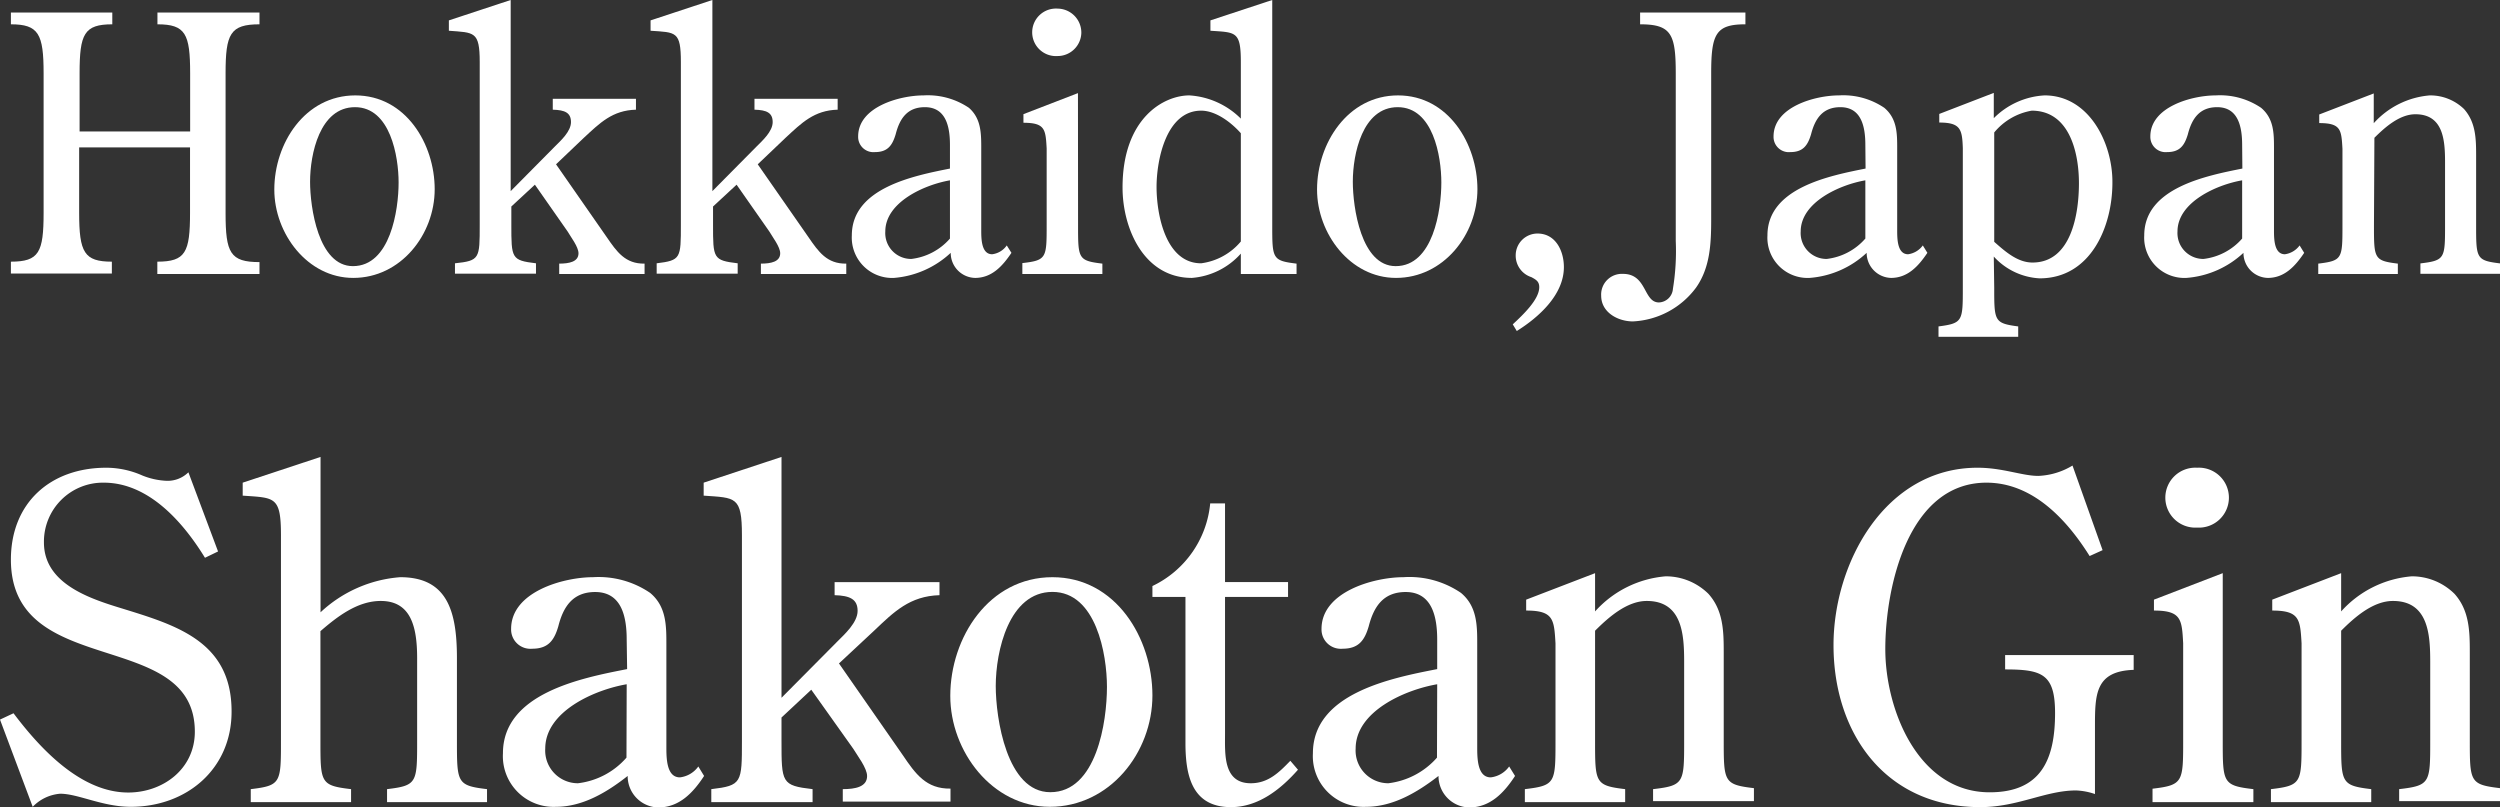
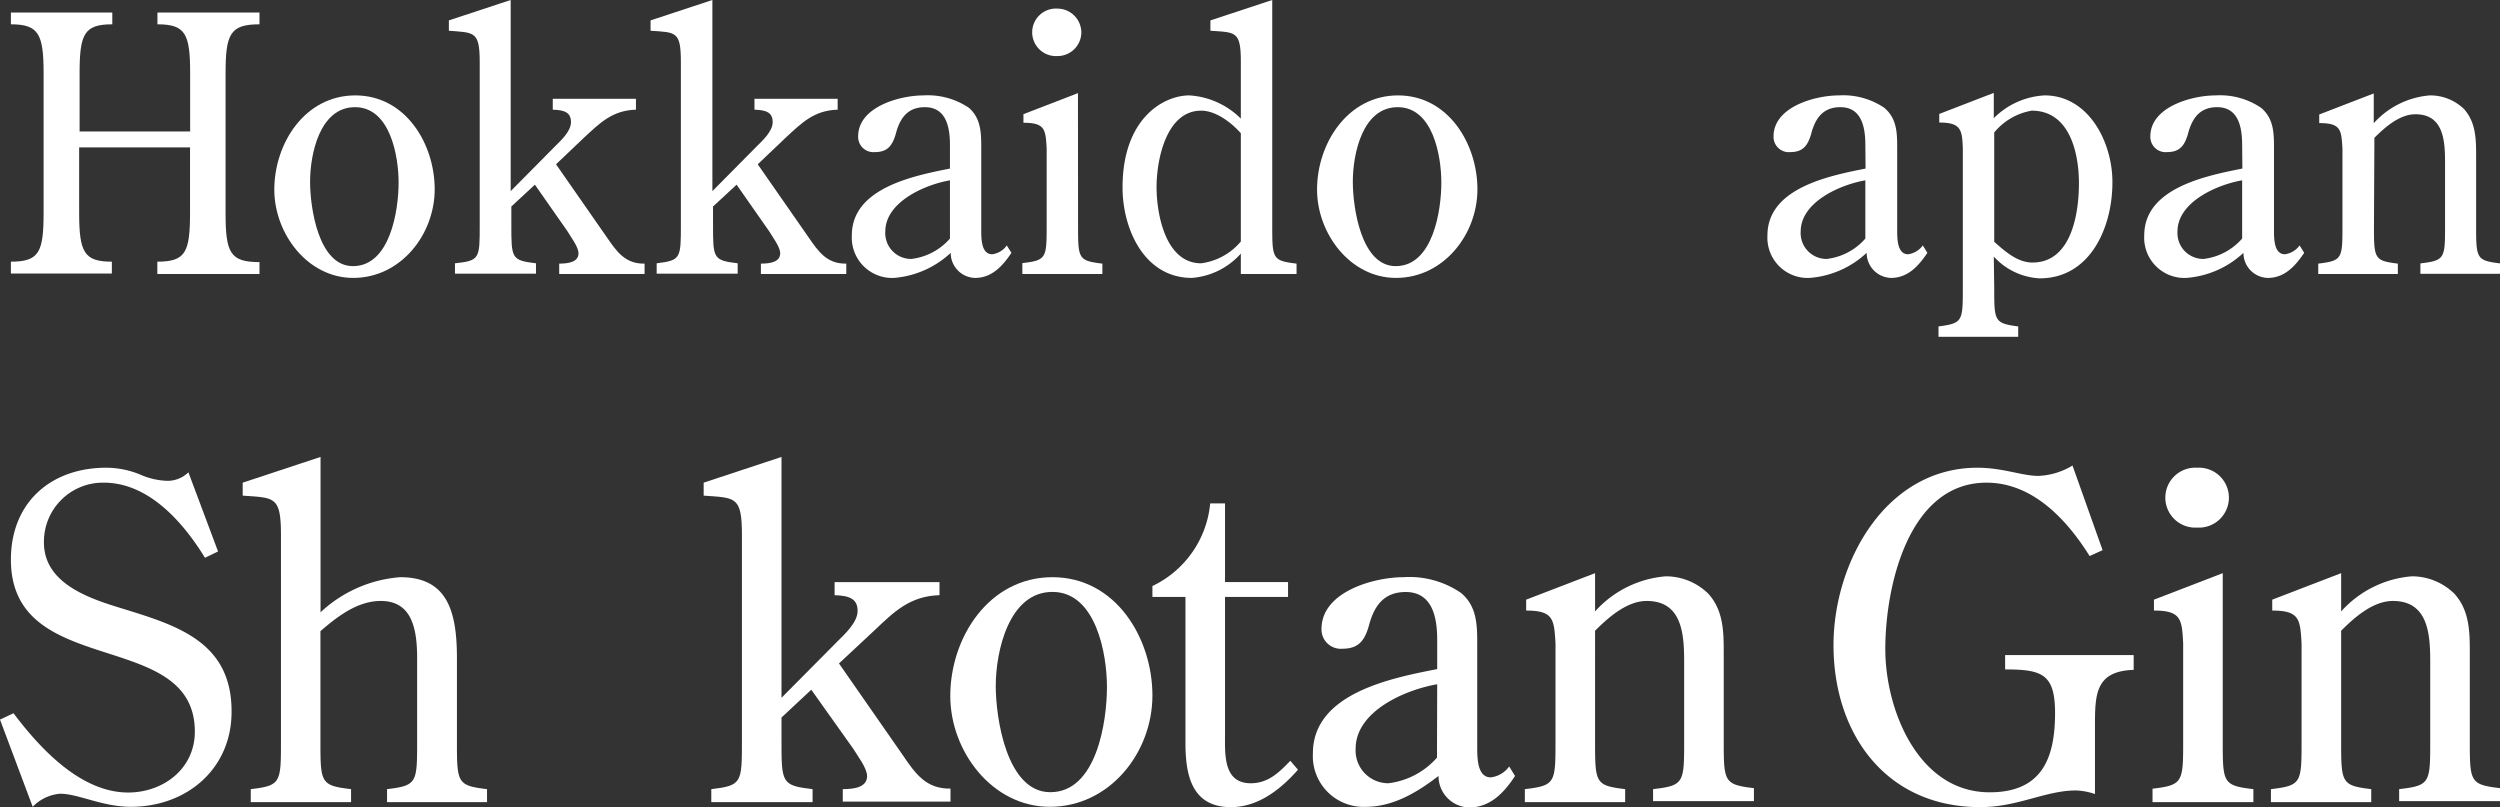
<svg xmlns="http://www.w3.org/2000/svg" viewBox="0 0 229.3 74.03">
  <rect x="0" y="0" width="229.3" height="74.03" fill="#333333" stroke="none" />
  <defs>
    <style>.cls-1{fill:#fff;}</style>
  </defs>
  <title>hokkaido_japan</title>
  <g id="レイヤー_2" data-name="レイヤー 2">
    <g id="フォント">
      <path class="cls-1" d="M20,50.58l-1.2.58c-2-3.26-5.16-6.89-9.28-6.89a5.41,5.41,0,0,0-5.49,5.49c0,3.59,3.79,5,6.68,5.9,5.2,1.61,10.53,3,10.53,9.58C21.26,70.52,17.13,74,12,74c-2.6,0-4.83-1.2-6.48-1.2A3.92,3.92,0,0,0,3,74L0,66l1.24-.58c2.52,3.35,6.23,7.27,10.52,7.27,3.18,0,6.11-2.15,6.11-5.58C17.87,57.52,1,62.39,1,51.33c0-5.21,3.63-8.43,8.75-8.43a8.19,8.19,0,0,1,3.3.71,6.65,6.65,0,0,0,2.23.49,2.71,2.71,0,0,0,2-.78Z" />
      <path class="cls-1" d="M29.39,67.92c0,3.88,0,4.13,2.81,4.46v1.19H23V72.38c2.77-.33,2.77-.58,2.77-4.46V49.1c0-3.6-.58-3.43-3.51-3.64V44.27l7.14-2.36V56.16a12,12,0,0,1,7.31-3.22c4.33,0,5.2,3.13,5.2,7.43v7.55c0,3.88,0,4.13,2.76,4.46v1.19H35.5V72.38c2.76-.33,2.76-.58,2.76-4.46V60.37c0-2.89-.57-5.25-3.34-5.25-2.15,0-4,1.45-5.53,2.77Z" />
-       <path class="cls-1" d="M57.48,58.67c0-2-.41-4.37-2.89-4.37-2.06,0-2.93,1.36-3.38,3.14-.37,1.27-.91,2.06-2.39,2.06a1.77,1.77,0,0,1-1.94-1.82c0-3.42,4.83-4.74,7.51-4.74a8.39,8.39,0,0,1,5.24,1.44c1.49,1.24,1.49,3,1.49,4.71V68.5c0,1,0,2.8,1.24,2.8a2.41,2.41,0,0,0,1.69-1l.53.87c-1,1.53-2.27,2.89-4.21,2.89a2.87,2.87,0,0,1-2.8-2.89C55.67,72.67,53.44,74,51,74a4.65,4.65,0,0,1-4.87-4.91c0-5.49,7.18-6.9,11.39-7.72Zm0,4.09c-2.93.5-7.47,2.48-7.47,5.9a3,3,0,0,0,3,3.18,7,7,0,0,0,4.45-2.35Z" />
      <path class="cls-1" d="M76.8,58.84c.66-.66,1.86-1.74,1.86-2.81s-.7-1.4-2.11-1.44v-1.2h9.62v1.2c-2.72.08-4.17,1.52-6,3.26l-3.22,3,5.86,8.42c1.15,1.7,2.14,3.1,4.37,3.06v1.19H77.3V72.38c1.15,0,2.23-.21,2.23-1.2,0-.74-.91-1.9-1.28-2.52l-3.84-5.4-2.73,2.55v2.11c0,3.88,0,4.13,2.85,4.46v1.19H65.24V72.38c2.81-.33,2.81-.58,2.81-4.46V49.1c0-3.6-.58-3.43-3.51-3.64V44.27l7.14-2.36V64Z" />
      <path class="cls-1" d="M87.16,63.83c0-5.36,3.55-10.89,9.37-10.89s9.17,5.61,9.17,10.85S101.78,74,96.29,74C91,74,87.16,68.91,87.16,63.83ZM101.53,63c0-3-1-8.71-5-8.71s-5.2,5.45-5.2,8.63c0,2.93,1,9.74,5,9.74C100.58,72.67,101.53,66.19,101.53,63Z" />
      <path class="cls-1" d="M105.7,54.75v-1A9.36,9.36,0,0,0,111,46.17h1.36v7.22h5.78v1.36h-5.78V67.26c0,1.86-.2,4.58,2.36,4.58,1.61,0,2.6-1,3.63-2.06l.7.82c-1.57,1.78-3.63,3.43-6.15,3.43-3.63,0-4.17-3-4.17-5.9V54.75Z" />
      <path class="cls-1" d="M131.82,58.67c0-2-.42-4.37-2.89-4.37-2.07,0-2.93,1.36-3.39,3.14-.37,1.27-.91,2.06-2.39,2.06a1.77,1.77,0,0,1-1.94-1.82c0-3.42,4.83-4.74,7.51-4.74A8.39,8.39,0,0,1,134,54.38c1.49,1.24,1.49,3,1.49,4.71V68.5c0,1,0,2.8,1.24,2.8a2.41,2.41,0,0,0,1.69-1l.54.87c-1,1.53-2.27,2.89-4.21,2.89a2.88,2.88,0,0,1-2.81-2.89C130,72.67,127.77,74,125.29,74a4.65,4.65,0,0,1-4.87-4.91c0-5.49,7.19-6.9,11.4-7.72Zm0,4.09c-2.94.5-7.48,2.48-7.48,5.9a3,3,0,0,0,3,3.18,7.06,7.06,0,0,0,4.46-2.35Z" />
      <path class="cls-1" d="M146.3,67.92c0,3.88,0,4.13,2.76,4.46v1.19h-9.2V72.38c2.81-.33,2.81-.58,2.81-4.46V59c-.13-2.18-.17-3-2.69-3v-1l6.32-2.43v3.51a9.77,9.77,0,0,1,6.48-3.22,5.56,5.56,0,0,1,3.92,1.61c1.36,1.52,1.4,3.42,1.4,5.36v8c0,3.88,0,4.13,2.77,4.46v1.19h-9.25V72.38c2.85-.33,2.85-.58,2.85-4.46V60.7c0-2.48-.16-5.58-3.43-5.58-1.81,0-3.5,1.49-4.74,2.73Z" />
      <path class="cls-1" d="M192.85,50.46l-1.19.54c-2.07-3.31-5.2-6.73-9.46-6.73-7.18,0-9.28,9.57-9.28,15.27,0,5.53,3,13.13,9.57,13.13,4.71,0,6-3,6-7.27,0-3.59-1.2-4-4.58-4V60.08H195.7v1.36c-3.55.12-3.55,2.27-3.55,5.28v6.11a6,6,0,0,0-1.73-.33c-2.81,0-5.33,1.53-8.79,1.53-8.67,0-13.46-6.73-13.46-14.86,0-7.56,4.75-16.27,13.21-16.27,2.31,0,4.09.75,5.57.75a6.55,6.55,0,0,0,3.14-.95Z" />
      <path class="cls-1" d="M203.87,67.92c0,3.88,0,4.13,2.81,4.46v1.19h-9.25V72.34c2.81-.33,2.81-.62,2.81-4.46V59c-.12-2.18-.16-3-2.68-3v-1l6.31-2.43Zm-2.35-19.53a2.75,2.75,0,1,1,0-5.49,2.75,2.75,0,1,1,0,5.49Z" />
      <path class="cls-1" d="M214.73,67.92c0,3.88,0,4.13,2.76,4.46v1.19h-9.2V72.38c2.81-.33,2.81-.58,2.81-4.46V59c-.13-2.18-.17-3-2.69-3v-1l6.32-2.43v3.51a9.77,9.77,0,0,1,6.48-3.22,5.56,5.56,0,0,1,3.92,1.61c1.36,1.52,1.4,3.42,1.4,5.36v8c0,3.88,0,4.13,2.77,4.46v1.19h-9.25V72.38c2.85-.33,2.85-.58,2.85-4.46V60.7c0-2.48-.16-5.58-3.42-5.58-1.82,0-3.51,1.49-4.75,2.73Z" />
      <path class="cls-1" d="M17.44,12.06V6.72c0-3.61-.42-4.49-3-4.49V1.15H23.8V2.23c-2.69,0-3.11.88-3.11,4.49V19.56c0,3.63.42,4.48,3.11,4.48v1.09H14.43V24c2.59,0,3-.85,3-4.48v-6H7.26v6c0,3.63.46,4.48,3,4.48v1.09H1V24c2.58,0,3-.85,3-4.48V6.72c0-3.61-.46-4.49-3-4.49V1.15H10.3V2.23c-2.58,0-3,.88-3,4.49v5.34Z" />
      <path class="cls-1" d="M25.16,17.39c0-4.25,2.81-8.64,7.43-8.64s7.28,4.45,7.28,8.61-3.12,8.13-7.47,8.13C28.2,25.49,25.16,21.42,25.16,17.39Zm11.4-.65c0-2.39-.76-6.91-4-6.91s-4.12,4.32-4.12,6.84c0,2.33.75,7.74,3.93,7.74C35.8,24.41,36.56,19.26,36.56,16.74Z" />
      <path class="cls-1" d="M50.9,13.43c.52-.52,1.47-1.37,1.47-2.23s-.55-1.11-1.67-1.14v-1h7.63v1c-2.16.06-3.3,1.21-4.78,2.58L51,15.07l4.65,6.68c.92,1.34,1.7,2.46,3.47,2.43v.95H51.29v-.95c.92,0,1.77-.17,1.77-.95,0-.59-.72-1.51-1-2l-3-4.29-2.16,2v1.67c0,3.08,0,3.27,2.26,3.54v.95H41.73v-.95C44,23.91,44,23.72,44,20.64V5.7C44,2.85,43.5,3,41.17,2.82V1.87L46.84,0V17.53Z" />
      <path class="cls-1" d="M69.4,13.43c.52-.52,1.47-1.37,1.47-2.23s-.55-1.11-1.67-1.14v-1h7.63v1c-2.16.06-3.3,1.21-4.78,2.58L69.5,15.07l4.65,6.68c.92,1.34,1.7,2.46,3.47,2.43v.95H69.79v-.95c.92,0,1.77-.17,1.77-.95,0-.59-.72-1.51-1-2l-3-4.29-2.16,2v1.67c0,3.08,0,3.27,2.26,3.54v.95H60.23v-.95c2.22-.27,2.22-.46,2.22-3.54V5.7c0-2.85-.45-2.72-2.78-2.88V1.87L65.34,0V17.53Z" />
      <path class="cls-1" d="M87.13,13.3c0-1.61-.33-3.47-2.3-3.47-1.64,0-2.32,1.08-2.68,2.49-.3,1-.72,1.63-1.9,1.63a1.4,1.4,0,0,1-1.54-1.44c0-2.72,3.83-3.76,6-3.76a6.73,6.73,0,0,1,4.16,1.14C90,10.88,90,12.25,90,13.63V21.1c0,.78,0,2.22,1,2.22a1.91,1.91,0,0,0,1.34-.81l.43.68c-.82,1.22-1.8,2.3-3.34,2.3a2.29,2.29,0,0,1-2.23-2.3A8.63,8.63,0,0,1,82,25.49a3.7,3.7,0,0,1-3.87-3.9c0-4.36,5.7-5.47,9-6.13Zm0,3.24c-2.33.4-5.93,2-5.93,4.69a2.37,2.37,0,0,0,2.39,2.52,5.55,5.55,0,0,0,3.54-1.87Z" />
      <path class="cls-1" d="M98.88,20.64c0,3.08,0,3.27,2.23,3.54v.95H93.77v-1C96,23.88,96,23.65,96,20.61v-7c-.1-1.73-.13-2.35-2.13-2.35v-.79l5-1.93ZM97,5.14A2.18,2.18,0,1,1,97,.79,2.2,2.2,0,0,1,99.18,3,2.18,2.18,0,0,1,97,5.14Z" />
      <path class="cls-1" d="M113.81,5.7c0-2.85-.46-2.72-2.79-2.88V1.87L116.69,0V20.64c0,3.08,0,3.27,2.23,3.54v.95h-5.11V23.26a6.7,6.7,0,0,1-4.49,2.23c-4.39,0-6.36-4.52-6.36-8.29,0-6.39,3.8-8.45,6.13-8.45a7.32,7.32,0,0,1,4.72,2.13Zm0,6.52c-.89-1-2.3-2.07-3.64-2.07-3.21,0-4.09,4.53-4.09,7s.81,7,4.09,7a5.72,5.72,0,0,0,3.64-2Z" />
      <path class="cls-1" d="M120.8,17.39c0-4.25,2.82-8.64,7.43-8.64s7.28,4.45,7.28,8.61-3.12,8.13-7.47,8.13C123.84,25.49,120.8,21.42,120.8,17.39Zm11.4-.65c0-2.39-.75-6.91-4-6.91s-4.12,4.32-4.12,6.84c0,2.33.75,7.74,3.93,7.74C131.45,24.41,132.2,19.26,132.2,16.74Z" />
-       <path class="cls-1" d="M138.75,29.75c.92-.86,2.43-2.27,2.43-3.41,0-.53-.3-.69-.72-.92a2.07,2.07,0,0,1-1.44-2,2,2,0,0,1,2-2c1.67,0,2.42,1.6,2.42,3.08,0,2.55-2.33,4.62-4.32,5.86Z" />
-       <path class="cls-1" d="M153.7,6.72c0-3.61-.42-4.49-3.27-4.49V1.15h9.66V2.23c-2.72,0-3.14.88-3.14,4.49V20.11c0,2.26-.1,4.43-1.38,6.26a7.66,7.66,0,0,1-5.8,3.11c-1.37,0-2.91-.82-2.91-2.36a1.9,1.9,0,0,1,2-2c2.22,0,1.86,2.62,3.3,2.62a1.34,1.34,0,0,0,1.28-1.25,21.41,21.41,0,0,0,.26-4.39Z" />
      <path class="cls-1" d="M171.09,13.3c0-1.61-.33-3.47-2.29-3.47-1.64,0-2.33,1.08-2.69,2.49-.3,1-.72,1.63-1.9,1.63a1.4,1.4,0,0,1-1.54-1.44c0-2.72,3.83-3.76,6-3.76a6.71,6.71,0,0,1,4.16,1.14c1.18,1,1.18,2.36,1.18,3.74V21.1c0,.78,0,2.22,1,2.22a2,2,0,0,0,1.35-.81l.42.68c-.82,1.22-1.8,2.3-3.34,2.3a2.3,2.3,0,0,1-2.23-2.3,8.6,8.6,0,0,1-5.24,2.3,3.69,3.69,0,0,1-3.86-3.9c0-4.36,5.7-5.47,9-6.13Zm0,3.24c-2.33.4-5.93,2-5.93,4.69a2.37,2.37,0,0,0,2.39,2.52,5.55,5.55,0,0,0,3.54-1.87Z" />
      <path class="cls-1" d="M182.91,26.37c0,3.08,0,3.28,2.2,3.57v.95H177.8v-.95c2.23-.29,2.23-.49,2.23-3.57V13.59c-.06-1.73-.2-2.35-2.16-2.35v-.79l5-1.93v2.32a7.11,7.11,0,0,1,4.66-2.09c4.09,0,6.25,4.39,6.22,8,0,4.06-2,8.78-6.68,8.78a6.11,6.11,0,0,1-4.2-2Zm0-4.19c1,.88,2.13,1.9,3.51,1.9,3.57,0,4.26-4.49,4.26-7.27s-.85-6.66-4.33-6.66a5.71,5.71,0,0,0-3.44,2Z" />
      <path class="cls-1" d="M205.65,13.3c0-1.61-.33-3.47-2.29-3.47-1.64,0-2.33,1.08-2.69,2.49-.3,1-.72,1.63-1.9,1.63a1.4,1.4,0,0,1-1.54-1.44c0-2.72,3.83-3.76,6-3.76a6.71,6.71,0,0,1,4.16,1.14c1.18,1,1.18,2.36,1.18,3.74V21.1c0,.78,0,2.22,1,2.22a2,2,0,0,0,1.35-.81l.42.68c-.82,1.22-1.8,2.3-3.34,2.3a2.29,2.29,0,0,1-2.23-2.3,8.6,8.6,0,0,1-5.24,2.3,3.69,3.69,0,0,1-3.86-3.9c0-4.36,5.7-5.47,9-6.13Zm0,3.24c-2.33.4-5.93,2-5.93,4.69a2.37,2.37,0,0,0,2.39,2.52,5.55,5.55,0,0,0,3.54-1.87Z" />
      <path class="cls-1" d="M217.74,20.64c0,3.08,0,3.27,2.19,3.54v.95h-7.3v-.95c2.22-.27,2.22-.46,2.22-3.54v-7c-.1-1.73-.13-2.35-2.13-2.35v-.79l5-1.93V11.3a7.76,7.76,0,0,1,5.14-2.55A4.46,4.46,0,0,1,226,10c1.08,1.22,1.11,2.72,1.11,4.26v6.36c0,3.08,0,3.27,2.2,3.54v.95H222v-.95c2.26-.27,2.26-.46,2.26-3.54V14.91c0-2-.13-4.43-2.72-4.43-1.44,0-2.78,1.18-3.76,2.16Z" />
    </g>
  </g>
</svg>